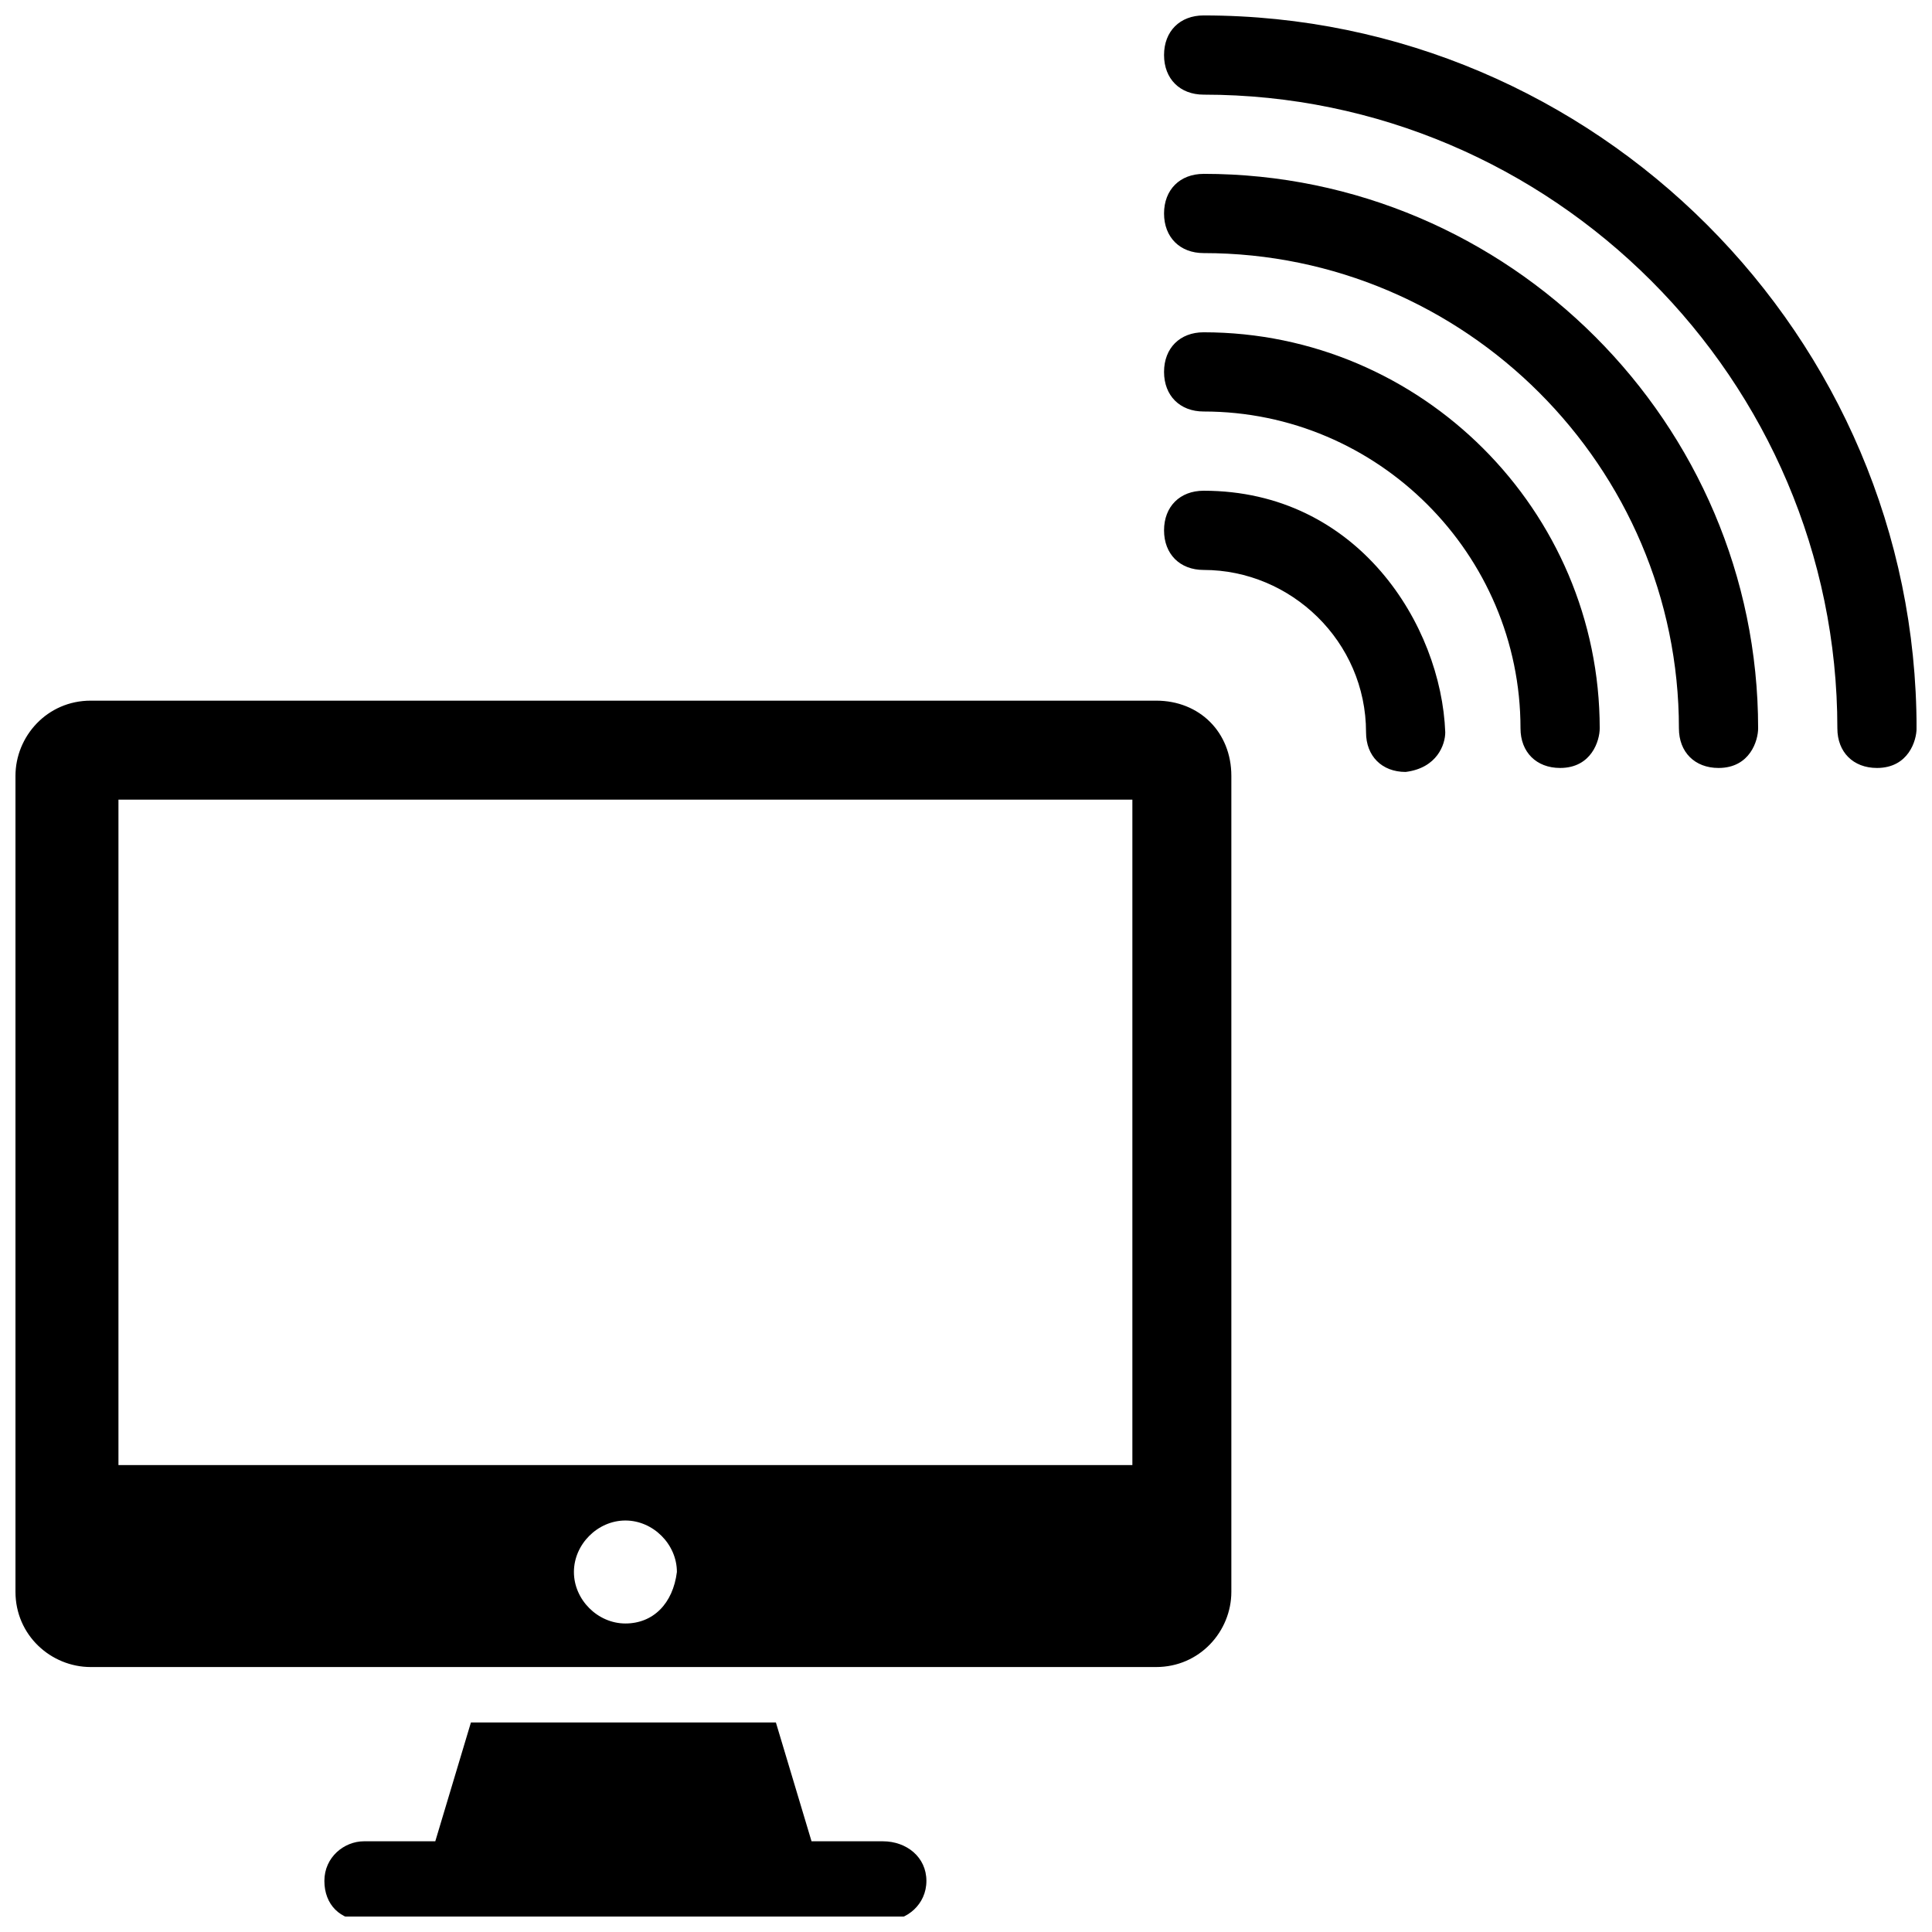
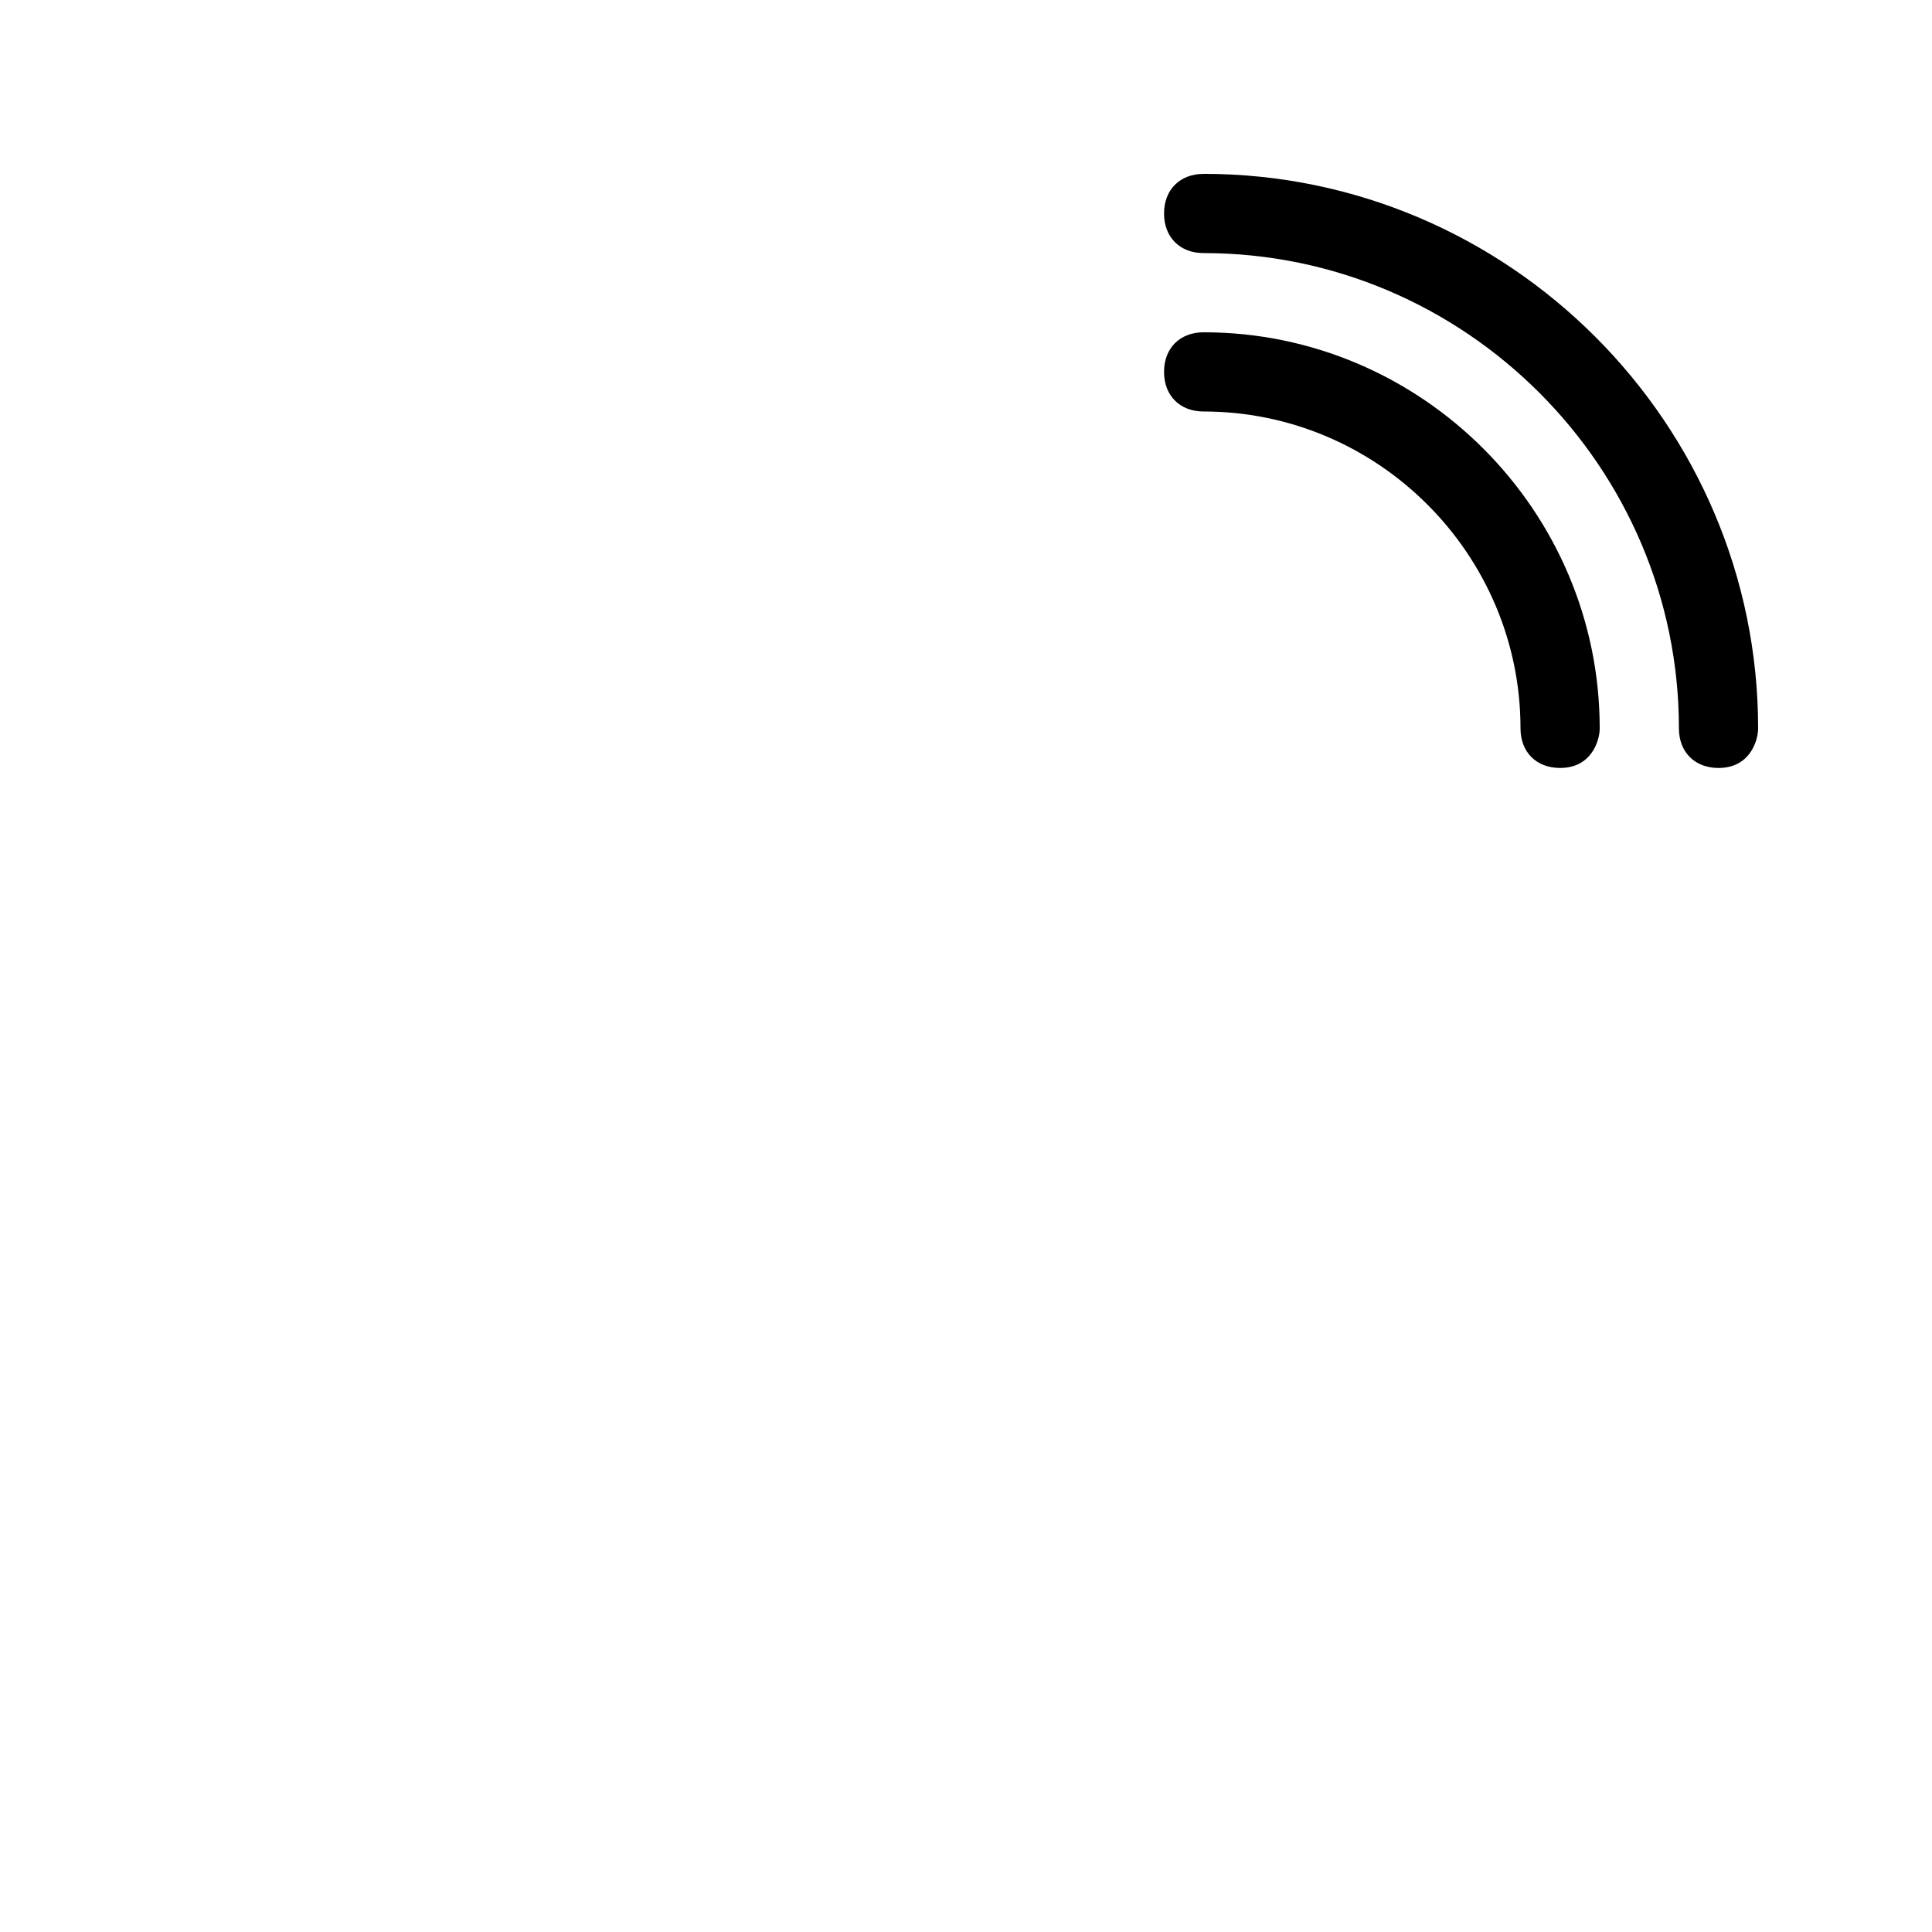
<svg xmlns="http://www.w3.org/2000/svg" width="800px" height="800px" version="1.1" viewBox="144 144 512 512">
  <defs>
    <clipPath id="c">
-       <path d="m229 600h161v51.902h-161z" />
-     </clipPath>
+       </clipPath>
    <clipPath id="b">
-       <path d="m148.09 329h322.91v257h-322.91z" />
+       <path d="m148.09 329h322.91h-322.91z" />
    </clipPath>
    <clipPath id="a">
-       <path d="m452 148.09h199.9v199.91h-199.9z" />
-     </clipPath>
+       </clipPath>
  </defs>
  <g clip-path="url(#c)">
-     <path d="m377.96 631.96h-18.895l-9.445-31.488h-80.82l-9.445 31.488h-18.895c-5.246 0-10.496 4.199-10.496 10.496s4.199 10.496 10.496 10.496h138.55c5.246 0 10.496-4.199 10.496-10.496 0.004-6.297-5.246-10.496-11.543-10.496z" />
-   </g>
+     </g>
  <g clip-path="url(#b)">
-     <path d="m450.38 329.68h-282.34c-11.547 0-19.941 9.445-19.941 19.941v216.22c0 11.547 9.445 19.941 19.941 19.941h282.34c11.547 0 19.941-9.445 19.941-19.941v-216.22c0-11.547-8.395-19.941-19.941-19.941zm-140.64 244.56c-7.348 0-13.645-6.297-13.645-13.645s6.297-13.645 13.645-13.645 13.645 6.297 13.645 13.645c-1.051 8.395-6.301 13.645-13.645 13.645zm134.35-41.984h-268.7v-176.34h268.7z" />
-   </g>
+     </g>
  <g clip-path="url(#a)">
    <path d="m462.98 148.09c-6.297 0-10.496 4.199-10.496 10.496s4.199 10.496 10.496 10.496c92.363 0 167.94 75.57 167.94 167.94 0 6.297 4.199 10.496 10.496 10.496 8.398 0 10.496-7.348 10.496-10.496-0.004-103.91-85.02-188.93-188.93-188.93z" />
  </g>
  <path d="m462.98 190.08c-6.297 0-10.496 4.199-10.496 10.496s4.199 10.496 10.496 10.496c69.273 0 125.95 56.68 125.95 125.95 0 6.297 4.199 10.496 10.496 10.496 8.398 0 10.496-7.348 10.496-10.496-0.004-80.82-66.129-146.95-146.95-146.95z" />
  <path d="m462.98 232.06c-6.297 0-10.496 4.199-10.496 10.496s4.199 10.496 10.496 10.496c46.184 0 83.969 37.785 83.969 83.969 0 6.297 4.199 10.496 10.496 10.496 8.398 0 10.496-7.348 10.496-10.496-0.004-57.73-47.234-104.96-104.96-104.96z" />
-   <path d="m462.98 274.05c-6.297 0-10.496 4.199-10.496 10.496s4.199 10.496 10.496 10.496c23.09 0 43.035 18.895 43.035 43.035 0 6.297 4.199 10.496 10.496 10.496 8.398-1.051 10.496-7.348 10.496-10.496-1.055-28.34-23.094-64.027-64.027-64.027z" />
</svg>